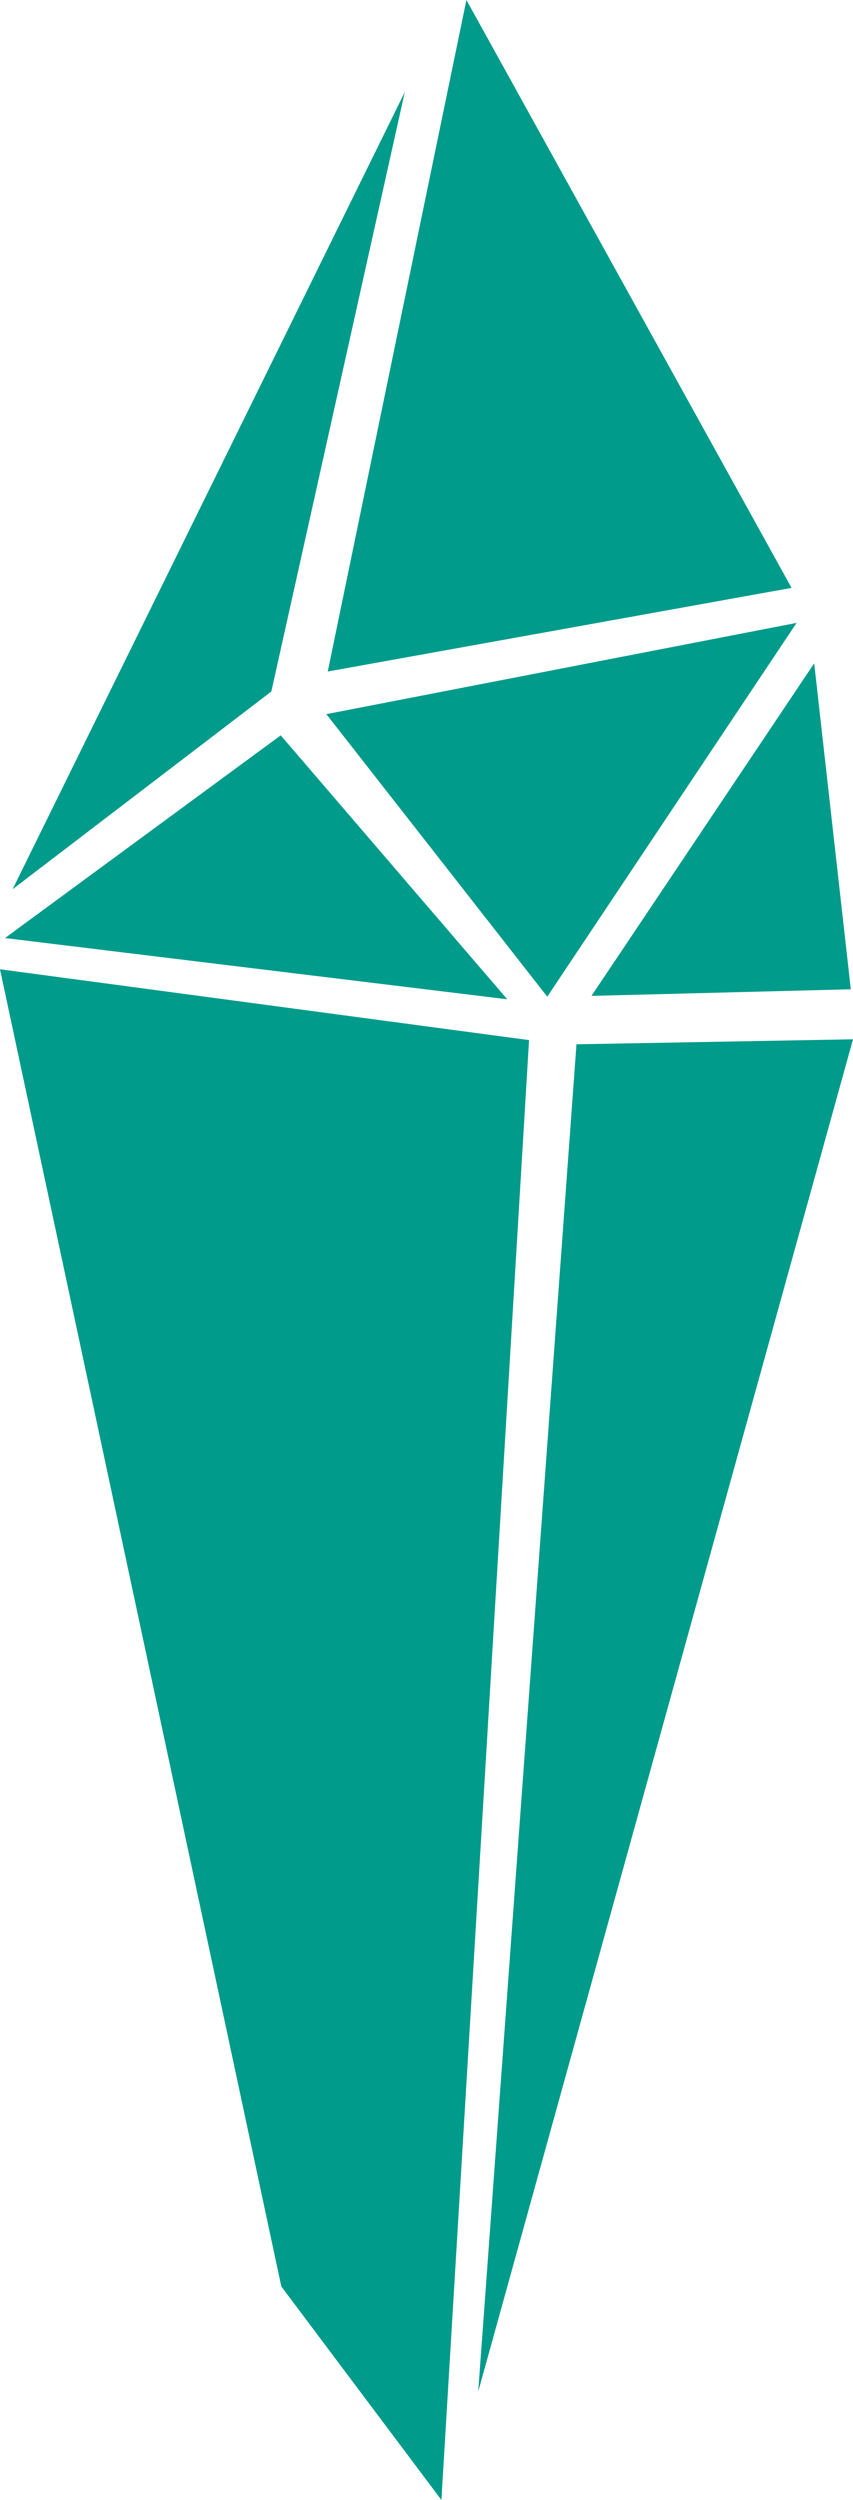
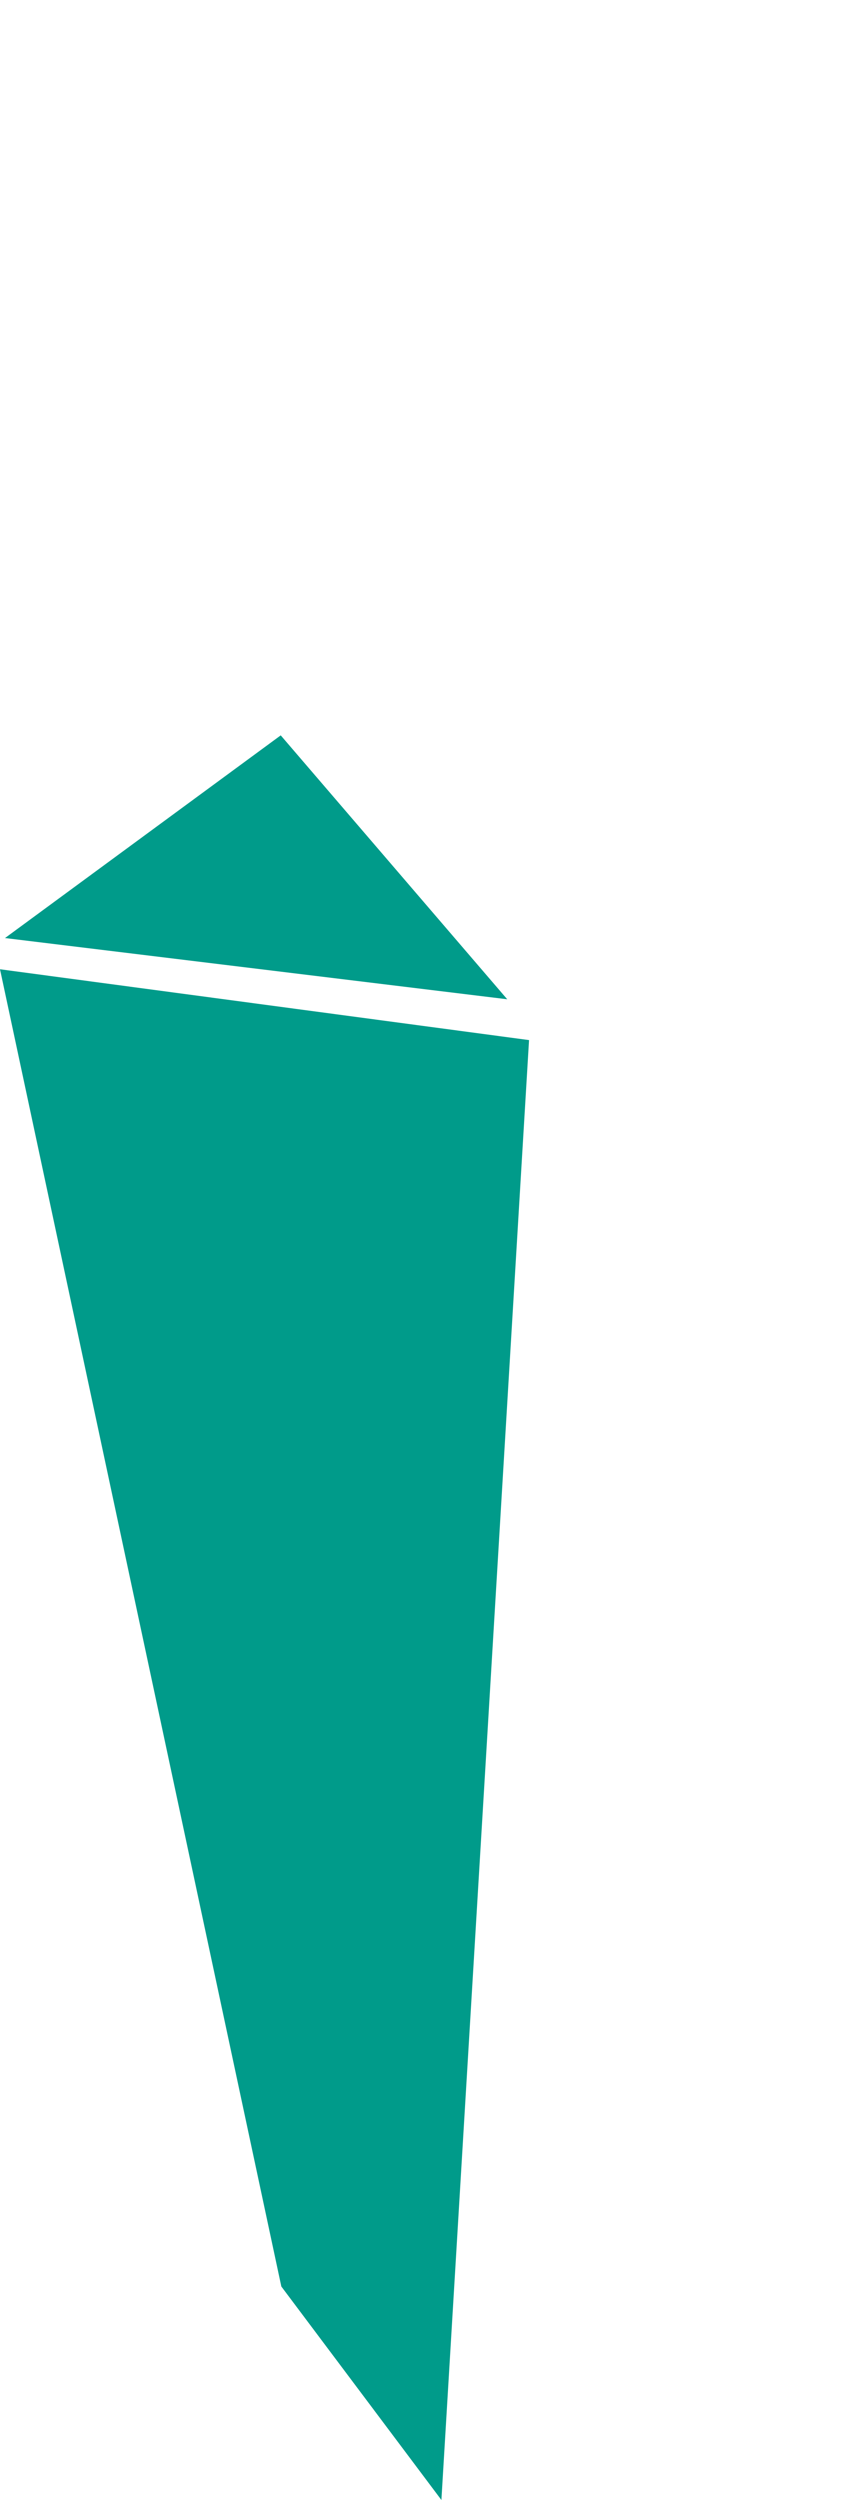
<svg xmlns="http://www.w3.org/2000/svg" viewBox="0 0 42.63 124.94">
  <g fill="#009b8a">
-     <path d="m39.56 29.38-23.18 4.18 6.93-33.56z" />
-     <path d="m13.56 34.56-12.93 9.88 19.6-39.84z" />
-     <path d="m27.35 49.81-11.04-14.12 23.5-4.56z" />
-     <path d="m42.52 49.44-12.96.33 11.13-16.62z" />
-     <path d="m42.63 51.94-18.73 67.58 4.91-67.33z" />
    <path d="m25.35 49.94-25.1-3.06 13.78-10.13z" />
    <path d="m26.44 51.98-4.38 72.96-8-10.67-14.06-65.83z" />
  </g>
</svg>